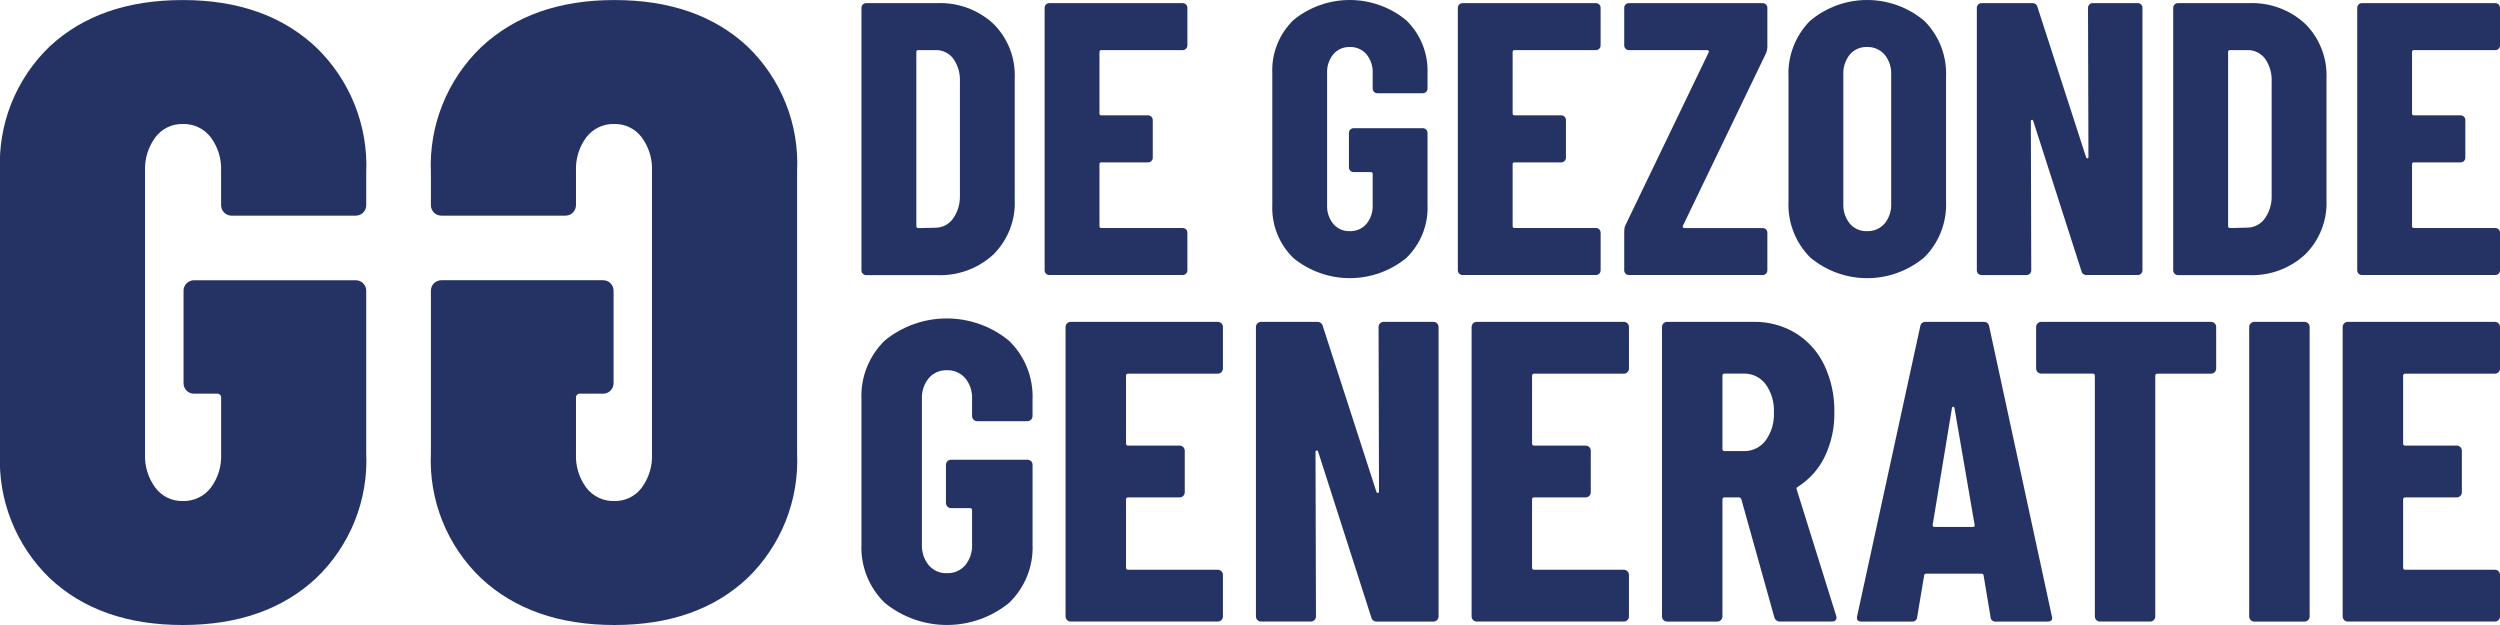
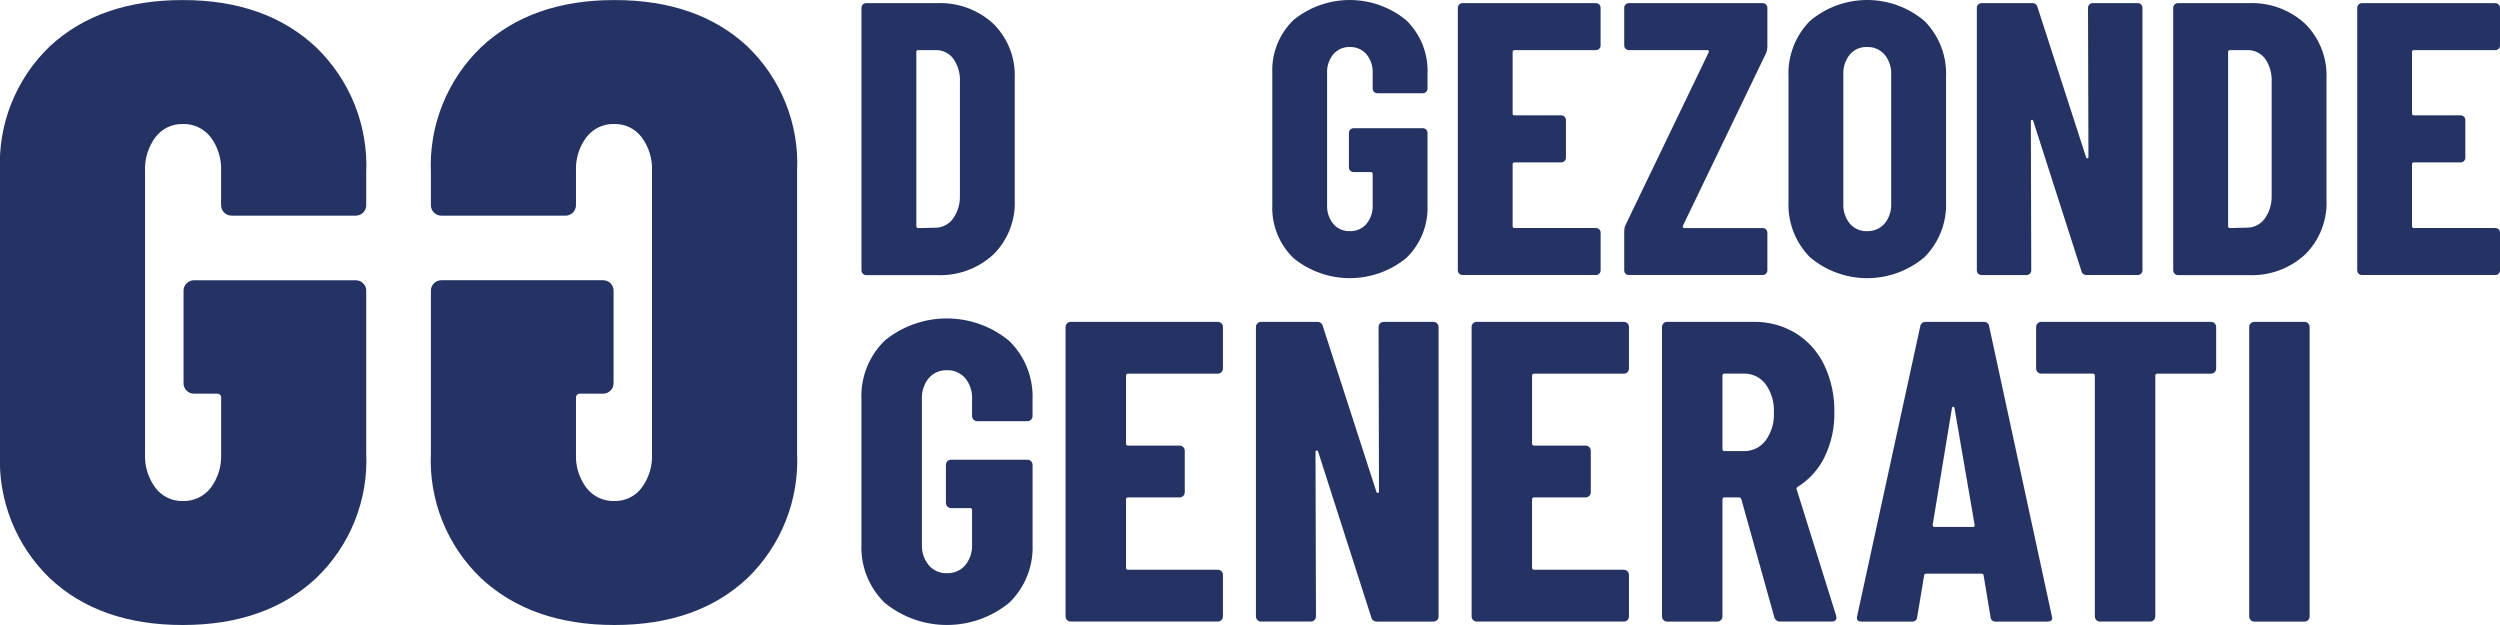
<svg xmlns="http://www.w3.org/2000/svg" width="112" height="28" viewBox="0 0 112 28" fill="none">
  <g clip-path="url(#clip0_4737_1511)">
    <path d="M2.232 25.907C1.483 25.184 0.896 24.31 0.511 23.342C0.126 22.375 -0.048 21.336 0 20.296V7.667C-0.049 6.629 0.124 5.594 0.509 4.629C0.894 3.665 1.482 2.794 2.232 2.075C3.72 0.694 5.704 0.003 8.184 0.002C10.664 0.002 12.654 0.706 14.156 2.114C14.91 2.839 15.501 3.716 15.889 4.687C16.277 5.658 16.454 6.701 16.407 7.745V9.191C16.407 9.253 16.395 9.314 16.372 9.371C16.348 9.428 16.314 9.48 16.27 9.524C16.227 9.567 16.175 9.602 16.117 9.625C16.06 9.649 15.999 9.661 15.937 9.661H10.375C10.313 9.661 10.252 9.649 10.195 9.626C10.138 9.602 10.086 9.568 10.042 9.524C9.998 9.48 9.964 9.428 9.94 9.371C9.917 9.314 9.905 9.253 9.905 9.191V7.667C9.93 7.119 9.764 6.58 9.435 6.142C9.287 5.952 9.097 5.8 8.879 5.698C8.661 5.596 8.422 5.547 8.182 5.555C7.947 5.55 7.715 5.601 7.504 5.703C7.293 5.805 7.11 5.955 6.968 6.142C6.64 6.58 6.473 7.119 6.498 7.667V20.335C6.473 20.883 6.64 21.422 6.968 21.86C7.11 22.047 7.294 22.197 7.506 22.299C7.717 22.401 7.949 22.451 8.184 22.446C8.424 22.453 8.663 22.404 8.881 22.302C9.099 22.201 9.29 22.048 9.437 21.859C9.766 21.42 9.932 20.881 9.907 20.334V17.833C9.911 17.806 9.909 17.779 9.9 17.754C9.891 17.728 9.877 17.705 9.858 17.686C9.839 17.668 9.816 17.653 9.791 17.645C9.765 17.636 9.738 17.634 9.712 17.637H8.693C8.631 17.638 8.57 17.626 8.512 17.602C8.455 17.579 8.403 17.544 8.36 17.501C8.316 17.457 8.281 17.405 8.258 17.348C8.234 17.291 8.222 17.23 8.223 17.168V13.024C8.222 12.962 8.234 12.901 8.258 12.844C8.282 12.787 8.316 12.735 8.36 12.692C8.403 12.648 8.455 12.614 8.513 12.59C8.57 12.567 8.631 12.555 8.693 12.555H15.937C15.999 12.555 16.06 12.567 16.117 12.59C16.175 12.614 16.227 12.648 16.27 12.692C16.314 12.735 16.348 12.787 16.372 12.844C16.395 12.901 16.407 12.962 16.407 13.024V20.296C16.455 21.338 16.279 22.378 15.891 23.346C15.502 24.314 14.911 25.187 14.156 25.907C12.654 27.302 10.664 28 8.184 28C5.704 28 3.72 27.302 2.232 25.907Z" fill="#243363" />
    <path d="M27.526 28C25.047 28 23.056 27.302 21.555 25.907C20.8 25.187 20.209 24.314 19.82 23.346C19.432 22.378 19.256 21.338 19.304 20.296V13.024C19.303 12.962 19.315 12.901 19.339 12.844C19.363 12.787 19.397 12.735 19.441 12.691C19.485 12.648 19.536 12.613 19.593 12.59C19.651 12.566 19.712 12.554 19.774 12.554H27.018C27.08 12.554 27.141 12.566 27.198 12.589C27.255 12.613 27.307 12.647 27.351 12.691C27.394 12.735 27.429 12.787 27.453 12.844C27.476 12.901 27.488 12.962 27.488 13.024V17.168C27.488 17.229 27.476 17.29 27.452 17.347C27.429 17.404 27.394 17.456 27.351 17.5C27.307 17.544 27.255 17.578 27.198 17.602C27.141 17.625 27.079 17.637 27.018 17.637H25.999C25.973 17.633 25.946 17.636 25.92 17.644C25.895 17.653 25.872 17.667 25.853 17.686C25.834 17.705 25.82 17.728 25.811 17.753C25.802 17.779 25.8 17.806 25.804 17.832V20.335C25.779 20.882 25.945 21.421 26.274 21.86C26.421 22.049 26.612 22.201 26.829 22.303C27.047 22.405 27.286 22.454 27.526 22.446C27.761 22.451 27.993 22.401 28.204 22.299C28.415 22.197 28.599 22.046 28.741 21.86C29.069 21.421 29.235 20.882 29.21 20.335V7.667C29.235 7.119 29.069 6.58 28.741 6.142C28.599 5.955 28.415 5.805 28.204 5.703C27.993 5.601 27.761 5.55 27.526 5.555C27.286 5.547 27.047 5.596 26.829 5.698C26.612 5.8 26.421 5.952 26.274 6.142C25.945 6.58 25.779 7.119 25.804 7.667V9.191C25.804 9.253 25.792 9.314 25.768 9.371C25.745 9.428 25.71 9.48 25.667 9.524C25.623 9.568 25.571 9.602 25.514 9.626C25.457 9.649 25.395 9.661 25.334 9.661H19.774C19.712 9.661 19.651 9.649 19.593 9.626C19.536 9.602 19.484 9.568 19.441 9.524C19.397 9.48 19.362 9.428 19.339 9.371C19.315 9.314 19.303 9.253 19.304 9.191V7.744C19.257 6.7 19.433 5.658 19.822 4.687C20.21 3.716 20.801 2.839 21.555 2.114C23.057 0.706 25.047 0.002 27.526 0.002C30.006 0.002 31.99 0.693 33.478 2.074C34.228 2.793 34.816 3.664 35.201 4.629C35.586 5.593 35.76 6.629 35.71 7.666V20.296C35.758 21.336 35.584 22.375 35.2 23.342C34.815 24.31 34.228 25.184 33.478 25.907C31.99 27.302 30.006 28 27.526 28Z" fill="#243363" />
    <path d="M39.64 27.012C39.289 26.671 39.014 26.26 38.833 25.805C38.653 25.35 38.571 24.863 38.593 24.374V17.892C38.571 17.403 38.653 16.915 38.834 16.46C39.014 16.006 39.289 15.595 39.64 15.254C40.426 14.613 41.409 14.264 42.422 14.266C43.436 14.268 44.418 14.62 45.201 15.263C45.555 15.605 45.832 16.017 46.014 16.474C46.196 16.93 46.279 17.42 46.258 17.91V18.639C46.258 18.669 46.252 18.699 46.24 18.727C46.229 18.755 46.212 18.78 46.191 18.802C46.169 18.823 46.144 18.84 46.115 18.852C46.087 18.863 46.057 18.869 46.027 18.869H43.779C43.749 18.869 43.719 18.863 43.691 18.852C43.663 18.84 43.638 18.823 43.616 18.802C43.595 18.78 43.578 18.755 43.566 18.727C43.555 18.699 43.549 18.669 43.549 18.639V17.871C43.565 17.534 43.455 17.203 43.242 16.941C43.14 16.824 43.012 16.731 42.869 16.67C42.726 16.608 42.571 16.58 42.416 16.586C42.263 16.581 42.111 16.61 41.972 16.672C41.832 16.733 41.708 16.825 41.609 16.941C41.395 17.203 41.286 17.534 41.301 17.871V24.393C41.286 24.73 41.395 25.061 41.609 25.323C41.708 25.439 41.832 25.532 41.972 25.593C42.111 25.654 42.263 25.684 42.416 25.678C42.571 25.685 42.726 25.656 42.869 25.595C43.012 25.533 43.14 25.441 43.242 25.323C43.455 25.061 43.565 24.73 43.549 24.393V22.859C43.551 22.846 43.55 22.832 43.546 22.82C43.541 22.807 43.534 22.796 43.525 22.787C43.516 22.777 43.505 22.77 43.492 22.766C43.48 22.762 43.466 22.761 43.453 22.763H42.608C42.578 22.763 42.548 22.757 42.52 22.746C42.492 22.734 42.466 22.717 42.445 22.696C42.423 22.674 42.406 22.649 42.395 22.621C42.383 22.593 42.377 22.563 42.378 22.533V20.825C42.377 20.795 42.383 20.765 42.395 20.737C42.406 20.709 42.423 20.684 42.445 20.662C42.466 20.641 42.492 20.624 42.52 20.612C42.548 20.601 42.578 20.595 42.608 20.595H46.029C46.059 20.595 46.089 20.601 46.117 20.612C46.145 20.624 46.171 20.641 46.192 20.662C46.214 20.684 46.231 20.709 46.242 20.737C46.254 20.765 46.26 20.795 46.259 20.825V24.374C46.281 24.863 46.199 25.352 46.016 25.807C45.834 26.262 45.557 26.672 45.203 27.012C44.417 27.651 43.435 27.999 42.422 27.999C41.41 27.999 40.428 27.651 39.642 27.012" fill="#243363" />
    <path d="M54.72 16.673C54.698 16.695 54.673 16.712 54.645 16.724C54.617 16.735 54.587 16.741 54.556 16.741H50.542C50.529 16.739 50.516 16.74 50.503 16.744C50.49 16.748 50.479 16.755 50.47 16.765C50.461 16.774 50.453 16.785 50.449 16.798C50.445 16.81 50.444 16.823 50.446 16.836V19.867C50.444 19.88 50.445 19.893 50.449 19.906C50.453 19.918 50.461 19.93 50.47 19.939C50.479 19.948 50.49 19.955 50.503 19.959C50.516 19.964 50.529 19.965 50.542 19.963H52.847C52.877 19.963 52.907 19.969 52.935 19.98C52.963 19.992 52.989 20.009 53.01 20.03C53.031 20.051 53.048 20.077 53.06 20.105C53.071 20.133 53.077 20.163 53.077 20.193V22.053C53.077 22.084 53.071 22.114 53.06 22.142C53.048 22.17 53.031 22.195 53.01 22.216C52.989 22.238 52.963 22.255 52.935 22.266C52.907 22.278 52.877 22.284 52.847 22.284H50.542C50.529 22.282 50.516 22.283 50.503 22.287C50.49 22.291 50.479 22.298 50.47 22.307C50.461 22.317 50.453 22.328 50.449 22.34C50.445 22.353 50.444 22.366 50.446 22.379V25.429C50.444 25.442 50.445 25.455 50.449 25.468C50.453 25.48 50.461 25.492 50.47 25.501C50.479 25.51 50.49 25.517 50.503 25.521C50.516 25.526 50.529 25.527 50.542 25.525H54.556C54.587 25.525 54.617 25.53 54.645 25.542C54.673 25.553 54.698 25.57 54.72 25.592C54.741 25.613 54.758 25.639 54.77 25.667C54.781 25.695 54.787 25.725 54.787 25.755V27.616C54.787 27.646 54.781 27.676 54.77 27.704C54.758 27.732 54.741 27.758 54.72 27.779C54.698 27.8 54.673 27.817 54.645 27.829C54.617 27.84 54.587 27.846 54.556 27.846H47.968C47.938 27.846 47.907 27.84 47.879 27.829C47.851 27.817 47.826 27.8 47.804 27.779C47.783 27.758 47.766 27.732 47.755 27.704C47.743 27.676 47.737 27.646 47.737 27.616V14.65C47.737 14.619 47.743 14.589 47.755 14.561C47.766 14.533 47.783 14.508 47.804 14.486C47.826 14.465 47.851 14.448 47.879 14.437C47.907 14.425 47.938 14.419 47.968 14.419H54.556C54.587 14.419 54.617 14.425 54.645 14.437C54.673 14.448 54.698 14.465 54.72 14.486C54.741 14.508 54.758 14.533 54.77 14.561C54.781 14.589 54.787 14.619 54.787 14.65V16.51C54.787 16.54 54.782 16.57 54.77 16.598C54.758 16.626 54.741 16.652 54.72 16.673Z" fill="#243363" />
    <path d="M61.826 14.487C61.848 14.465 61.873 14.448 61.901 14.437C61.929 14.425 61.959 14.419 61.989 14.42H64.218C64.248 14.419 64.278 14.425 64.306 14.437C64.334 14.448 64.359 14.465 64.381 14.487C64.402 14.508 64.419 14.534 64.431 14.562C64.442 14.589 64.448 14.62 64.448 14.65V27.616C64.448 27.647 64.442 27.677 64.431 27.705C64.419 27.733 64.402 27.758 64.381 27.779C64.359 27.801 64.334 27.818 64.306 27.829C64.278 27.841 64.248 27.847 64.218 27.847H61.682C61.624 27.85 61.568 27.832 61.522 27.797C61.476 27.762 61.444 27.711 61.433 27.655L59.051 20.231C59.038 20.193 59.016 20.175 58.984 20.183C58.968 20.186 58.955 20.194 58.946 20.207C58.937 20.22 58.933 20.235 58.935 20.25L58.955 27.616C58.955 27.646 58.949 27.676 58.937 27.704C58.926 27.732 58.909 27.758 58.887 27.779C58.866 27.8 58.84 27.817 58.812 27.829C58.784 27.84 58.754 27.846 58.724 27.846H56.496C56.466 27.846 56.436 27.84 56.408 27.829C56.38 27.817 56.354 27.8 56.333 27.779C56.311 27.758 56.294 27.732 56.283 27.704C56.271 27.676 56.266 27.646 56.266 27.616V14.65C56.266 14.62 56.271 14.589 56.283 14.562C56.294 14.534 56.311 14.508 56.333 14.487C56.354 14.465 56.38 14.448 56.408 14.437C56.436 14.425 56.466 14.419 56.496 14.42H59.012C59.07 14.416 59.127 14.434 59.173 14.469C59.218 14.504 59.25 14.555 59.262 14.611L61.663 22.034C61.675 22.073 61.699 22.09 61.73 22.083C61.746 22.08 61.759 22.071 61.768 22.059C61.777 22.046 61.781 22.031 61.779 22.015L61.76 14.65C61.759 14.619 61.765 14.589 61.776 14.561C61.788 14.533 61.805 14.508 61.827 14.487" fill="#243363" />
    <path d="M72.911 16.673C72.889 16.695 72.864 16.712 72.836 16.724C72.808 16.735 72.778 16.741 72.747 16.741H68.733C68.72 16.739 68.707 16.74 68.694 16.744C68.681 16.748 68.67 16.755 68.661 16.765C68.651 16.774 68.644 16.785 68.64 16.798C68.636 16.81 68.635 16.823 68.637 16.836V19.867C68.635 19.88 68.636 19.893 68.64 19.906C68.644 19.918 68.651 19.93 68.661 19.939C68.67 19.948 68.681 19.955 68.694 19.959C68.707 19.964 68.72 19.965 68.733 19.963H71.037C71.067 19.963 71.097 19.969 71.125 19.98C71.153 19.992 71.179 20.009 71.2 20.03C71.222 20.051 71.239 20.077 71.25 20.105C71.262 20.133 71.268 20.163 71.267 20.193V22.053C71.268 22.084 71.262 22.114 71.25 22.142C71.239 22.17 71.222 22.195 71.2 22.216C71.179 22.238 71.153 22.255 71.125 22.266C71.097 22.278 71.067 22.284 71.037 22.284H68.732C68.719 22.282 68.706 22.283 68.693 22.287C68.681 22.291 68.67 22.298 68.66 22.307C68.651 22.317 68.644 22.328 68.64 22.34C68.636 22.353 68.634 22.366 68.636 22.379V25.429C68.634 25.442 68.636 25.455 68.64 25.468C68.644 25.48 68.651 25.492 68.66 25.501C68.67 25.51 68.681 25.517 68.693 25.521C68.706 25.526 68.719 25.527 68.732 25.525H72.747C72.777 25.525 72.807 25.53 72.835 25.542C72.863 25.553 72.889 25.57 72.91 25.592C72.932 25.613 72.949 25.639 72.96 25.667C72.972 25.695 72.978 25.725 72.977 25.755V27.616C72.978 27.646 72.972 27.676 72.96 27.704C72.949 27.732 72.932 27.758 72.91 27.779C72.889 27.8 72.863 27.817 72.835 27.829C72.807 27.84 72.777 27.846 72.747 27.846H66.158C66.128 27.846 66.098 27.84 66.07 27.829C66.042 27.817 66.016 27.8 65.995 27.779C65.974 27.758 65.957 27.732 65.945 27.704C65.933 27.676 65.928 27.646 65.928 27.616V14.65C65.928 14.619 65.933 14.589 65.945 14.561C65.957 14.533 65.974 14.508 65.995 14.486C66.016 14.465 66.042 14.448 66.07 14.437C66.098 14.425 66.128 14.419 66.158 14.419H72.747C72.778 14.419 72.808 14.425 72.836 14.437C72.864 14.448 72.889 14.465 72.911 14.486C72.932 14.508 72.949 14.533 72.961 14.561C72.972 14.589 72.978 14.619 72.978 14.65V16.51C72.978 16.54 72.973 16.57 72.961 16.598C72.949 16.626 72.932 16.652 72.911 16.673Z" fill="#243363" />
    <path d="M79.49 27.655L78.011 22.361C77.985 22.31 77.955 22.284 77.915 22.284H77.261C77.249 22.282 77.235 22.283 77.223 22.288C77.21 22.292 77.199 22.299 77.189 22.308C77.18 22.317 77.173 22.329 77.169 22.341C77.165 22.354 77.164 22.367 77.166 22.38V27.616C77.166 27.647 77.16 27.677 77.148 27.705C77.137 27.733 77.12 27.758 77.098 27.779C77.077 27.801 77.051 27.818 77.023 27.829C76.995 27.841 76.965 27.847 76.935 27.847H74.688C74.657 27.847 74.627 27.841 74.599 27.829C74.571 27.818 74.546 27.801 74.524 27.779C74.503 27.758 74.486 27.733 74.474 27.705C74.463 27.677 74.457 27.647 74.457 27.616V14.65C74.457 14.619 74.463 14.589 74.474 14.561C74.486 14.534 74.503 14.508 74.524 14.487C74.546 14.465 74.571 14.448 74.599 14.437C74.627 14.425 74.657 14.419 74.688 14.419H78.567C79.231 14.408 79.883 14.585 80.45 14.928C81.005 15.271 81.448 15.768 81.728 16.357C82.038 17.016 82.193 17.738 82.179 18.467C82.193 19.157 82.045 19.84 81.747 20.462C81.481 21.013 81.064 21.479 80.546 21.806C80.523 21.817 80.504 21.833 80.49 21.853C80.484 21.863 80.48 21.875 80.48 21.887C80.48 21.899 80.484 21.911 80.49 21.921L82.257 27.577L82.276 27.653C82.276 27.781 82.206 27.845 82.065 27.845H79.76C79.699 27.851 79.639 27.835 79.589 27.799C79.54 27.764 79.505 27.712 79.491 27.653M77.166 16.834V20.113C77.164 20.127 77.165 20.14 77.169 20.152C77.173 20.165 77.18 20.176 77.189 20.185C77.199 20.195 77.21 20.202 77.223 20.206C77.235 20.21 77.249 20.211 77.261 20.209H78.126C78.313 20.213 78.499 20.173 78.668 20.091C78.836 20.009 78.983 19.889 79.096 19.739C79.361 19.376 79.494 18.932 79.47 18.483C79.495 18.027 79.363 17.577 79.096 17.207C78.983 17.058 78.836 16.937 78.667 16.855C78.499 16.774 78.313 16.733 78.126 16.737H77.261C77.249 16.735 77.235 16.737 77.223 16.741C77.21 16.745 77.199 16.752 77.189 16.761C77.18 16.77 77.173 16.782 77.169 16.794C77.165 16.807 77.164 16.82 77.166 16.833" fill="#243363" />
    <path d="M89.175 27.636L88.868 25.794C88.868 25.73 88.83 25.699 88.753 25.699H86.314C86.237 25.699 86.199 25.73 86.199 25.794L85.891 27.636C85.891 27.667 85.884 27.697 85.871 27.725C85.857 27.753 85.838 27.778 85.814 27.798C85.791 27.818 85.763 27.833 85.733 27.841C85.703 27.849 85.672 27.851 85.641 27.847H83.394C83.227 27.847 83.163 27.764 83.201 27.598L86.025 14.631C86.027 14.6 86.035 14.571 86.049 14.544C86.063 14.517 86.082 14.493 86.105 14.473C86.129 14.454 86.156 14.439 86.184 14.43C86.213 14.42 86.244 14.417 86.274 14.42H88.867C88.898 14.417 88.928 14.42 88.957 14.43C88.986 14.439 89.013 14.454 89.036 14.473C89.059 14.493 89.079 14.517 89.092 14.544C89.106 14.571 89.115 14.601 89.117 14.631L91.921 27.598L91.94 27.674C91.94 27.789 91.87 27.847 91.728 27.847H89.424C89.393 27.852 89.362 27.85 89.332 27.841C89.302 27.833 89.274 27.818 89.25 27.798C89.227 27.778 89.207 27.753 89.194 27.725C89.181 27.697 89.174 27.667 89.174 27.636M86.657 23.608H88.386C88.45 23.608 88.476 23.576 88.463 23.512L87.56 18.275C87.547 18.237 87.528 18.219 87.504 18.219C87.48 18.219 87.459 18.238 87.448 18.275L86.584 23.512C86.584 23.576 86.609 23.608 86.661 23.608" fill="#243363" />
    <path d="M99.217 14.487C99.238 14.508 99.256 14.533 99.267 14.561C99.279 14.589 99.284 14.619 99.284 14.65V16.51C99.284 16.54 99.278 16.57 99.267 16.598C99.255 16.626 99.238 16.652 99.217 16.673C99.195 16.694 99.17 16.711 99.142 16.723C99.114 16.734 99.084 16.74 99.054 16.74H96.653C96.64 16.738 96.627 16.739 96.614 16.744C96.602 16.748 96.59 16.755 96.581 16.764C96.572 16.773 96.565 16.785 96.56 16.797C96.556 16.81 96.555 16.823 96.557 16.836V27.616C96.557 27.646 96.551 27.676 96.54 27.704C96.528 27.732 96.511 27.757 96.49 27.779C96.468 27.8 96.443 27.817 96.415 27.829C96.387 27.84 96.357 27.846 96.326 27.846H94.079C94.049 27.846 94.019 27.84 93.991 27.829C93.963 27.817 93.938 27.8 93.916 27.779C93.895 27.758 93.878 27.732 93.866 27.704C93.855 27.676 93.849 27.646 93.849 27.616V16.834C93.851 16.821 93.85 16.807 93.845 16.795C93.841 16.783 93.834 16.771 93.825 16.762C93.816 16.753 93.804 16.746 93.792 16.742C93.779 16.737 93.766 16.736 93.753 16.738H91.448C91.418 16.738 91.388 16.732 91.36 16.721C91.332 16.709 91.306 16.692 91.285 16.671C91.263 16.649 91.247 16.624 91.235 16.596C91.224 16.568 91.218 16.538 91.218 16.508V14.65C91.218 14.619 91.224 14.589 91.235 14.561C91.247 14.533 91.263 14.508 91.285 14.486C91.306 14.465 91.332 14.448 91.36 14.437C91.388 14.425 91.418 14.419 91.448 14.419H99.055C99.085 14.419 99.115 14.425 99.143 14.436C99.171 14.448 99.197 14.465 99.218 14.487" fill="#243363" />
    <path d="M100.831 27.779C100.809 27.758 100.792 27.733 100.78 27.705C100.769 27.677 100.763 27.647 100.764 27.616V14.65C100.764 14.619 100.769 14.589 100.781 14.561C100.792 14.533 100.809 14.508 100.831 14.486C100.852 14.465 100.878 14.448 100.906 14.437C100.934 14.425 100.964 14.419 100.994 14.419H103.241C103.272 14.419 103.302 14.425 103.33 14.437C103.358 14.448 103.383 14.465 103.405 14.486C103.426 14.508 103.443 14.533 103.455 14.561C103.466 14.589 103.472 14.619 103.472 14.65V27.616C103.472 27.647 103.466 27.677 103.455 27.705C103.443 27.733 103.426 27.758 103.405 27.779C103.383 27.801 103.358 27.818 103.33 27.829C103.302 27.841 103.272 27.847 103.241 27.847H100.994C100.964 27.847 100.934 27.841 100.906 27.83C100.878 27.818 100.852 27.801 100.831 27.779Z" fill="#243363" />
-     <path d="M111.933 16.673C111.912 16.695 111.887 16.712 111.859 16.724C111.831 16.735 111.801 16.741 111.77 16.741H107.756C107.743 16.739 107.729 16.74 107.717 16.744C107.704 16.748 107.693 16.755 107.684 16.765C107.674 16.774 107.667 16.785 107.663 16.798C107.659 16.81 107.658 16.823 107.66 16.836V19.867C107.658 19.88 107.659 19.893 107.663 19.906C107.667 19.918 107.674 19.93 107.684 19.939C107.693 19.948 107.704 19.955 107.717 19.959C107.729 19.964 107.743 19.965 107.756 19.963H110.06C110.091 19.963 110.121 19.969 110.149 19.98C110.177 19.992 110.202 20.009 110.224 20.03C110.245 20.051 110.262 20.077 110.274 20.105C110.285 20.133 110.291 20.163 110.291 20.193V22.053C110.291 22.084 110.285 22.114 110.274 22.142C110.262 22.17 110.245 22.195 110.224 22.216C110.202 22.238 110.177 22.255 110.149 22.266C110.121 22.278 110.091 22.284 110.06 22.284H107.756C107.743 22.282 107.729 22.283 107.717 22.287C107.704 22.291 107.693 22.298 107.684 22.307C107.674 22.317 107.667 22.328 107.663 22.34C107.659 22.353 107.658 22.366 107.66 22.379V25.429C107.658 25.442 107.659 25.455 107.663 25.468C107.667 25.48 107.674 25.492 107.684 25.501C107.693 25.51 107.704 25.517 107.717 25.521C107.729 25.526 107.743 25.527 107.756 25.525H111.771C111.801 25.525 111.831 25.53 111.859 25.542C111.887 25.553 111.913 25.57 111.934 25.592C111.956 25.613 111.973 25.639 111.984 25.667C111.996 25.695 112.001 25.725 112.001 25.755V27.616C112.001 27.646 111.996 27.676 111.984 27.704C111.973 27.732 111.956 27.758 111.934 27.779C111.913 27.8 111.887 27.817 111.859 27.829C111.831 27.84 111.801 27.846 111.771 27.846H105.182C105.151 27.846 105.121 27.84 105.093 27.829C105.065 27.817 105.04 27.8 105.018 27.779C104.997 27.758 104.98 27.732 104.968 27.704C104.957 27.676 104.951 27.646 104.951 27.616V14.65C104.951 14.619 104.957 14.589 104.968 14.561C104.98 14.533 104.997 14.508 105.018 14.486C105.04 14.465 105.065 14.448 105.093 14.437C105.121 14.425 105.151 14.419 105.182 14.419H111.771C111.801 14.419 111.831 14.425 111.859 14.437C111.887 14.448 111.913 14.465 111.934 14.486C111.956 14.508 111.973 14.533 111.984 14.561C111.996 14.589 112.001 14.619 112.001 14.65V16.51C112.002 16.54 111.996 16.57 111.984 16.598C111.973 16.626 111.956 16.652 111.934 16.673" fill="#243363" />
    <path d="M38.655 12.261C38.635 12.242 38.62 12.219 38.609 12.193C38.598 12.168 38.593 12.14 38.594 12.113V0.35C38.594 0.322 38.599 0.295 38.61 0.269C38.62 0.244 38.635 0.221 38.655 0.202C38.674 0.182 38.697 0.167 38.723 0.156C38.748 0.146 38.776 0.141 38.803 0.141H41.957C42.421 0.119 42.885 0.189 43.322 0.347C43.759 0.506 44.16 0.749 44.502 1.063C44.824 1.383 45.076 1.766 45.241 2.189C45.406 2.611 45.48 3.064 45.46 3.517V8.949C45.481 9.402 45.406 9.855 45.241 10.277C45.076 10.7 44.824 11.083 44.502 11.403C44.16 11.717 43.759 11.96 43.322 12.119C42.885 12.277 42.422 12.347 41.957 12.325H38.803C38.775 12.326 38.748 12.32 38.723 12.31C38.697 12.3 38.674 12.284 38.655 12.264M41.138 10.219L41.923 10.202C42.073 10.198 42.221 10.161 42.354 10.091C42.487 10.022 42.602 9.922 42.69 9.801C42.9 9.507 43.01 9.154 43.004 8.793V3.672C43.025 3.301 42.92 2.933 42.708 2.628C42.615 2.504 42.493 2.405 42.354 2.338C42.214 2.271 42.06 2.239 41.906 2.245H41.139C41.127 2.243 41.115 2.244 41.103 2.248C41.092 2.251 41.082 2.258 41.073 2.266C41.065 2.275 41.059 2.285 41.055 2.296C41.051 2.308 41.05 2.32 41.052 2.331V10.129C41.05 10.141 41.051 10.153 41.055 10.164C41.059 10.175 41.065 10.185 41.073 10.194C41.082 10.202 41.092 10.209 41.103 10.212C41.115 10.216 41.127 10.217 41.139 10.216" fill="#243363" />
-     <path d="M53.134 2.184C53.115 2.204 53.092 2.219 53.066 2.23C53.041 2.24 53.014 2.246 52.986 2.245H49.344C49.332 2.243 49.32 2.245 49.309 2.248C49.297 2.252 49.287 2.258 49.278 2.267C49.27 2.275 49.264 2.285 49.26 2.297C49.256 2.308 49.255 2.32 49.256 2.332V5.082C49.255 5.093 49.256 5.105 49.259 5.117C49.263 5.128 49.27 5.138 49.278 5.147C49.287 5.155 49.297 5.162 49.308 5.165C49.32 5.169 49.332 5.17 49.344 5.168H51.435C51.462 5.168 51.49 5.173 51.515 5.184C51.541 5.194 51.564 5.21 51.583 5.229C51.602 5.249 51.618 5.272 51.628 5.297C51.639 5.322 51.644 5.35 51.644 5.377V7.065C51.644 7.093 51.639 7.12 51.628 7.145C51.618 7.171 51.602 7.194 51.583 7.213C51.564 7.232 51.541 7.248 51.515 7.258C51.49 7.269 51.462 7.274 51.435 7.274H49.344C49.332 7.272 49.32 7.273 49.308 7.277C49.297 7.281 49.287 7.287 49.278 7.296C49.27 7.304 49.263 7.315 49.259 7.326C49.256 7.337 49.255 7.349 49.256 7.361V10.128C49.255 10.14 49.256 10.152 49.259 10.164C49.263 10.175 49.27 10.185 49.278 10.194C49.287 10.202 49.297 10.208 49.308 10.212C49.32 10.216 49.332 10.217 49.344 10.215H52.986C53.013 10.215 53.041 10.22 53.066 10.231C53.092 10.241 53.115 10.257 53.134 10.276C53.154 10.296 53.169 10.319 53.179 10.344C53.19 10.369 53.195 10.396 53.195 10.424V12.112C53.195 12.14 53.19 12.167 53.179 12.192C53.169 12.218 53.154 12.241 53.134 12.26C53.115 12.28 53.092 12.295 53.066 12.305C53.041 12.316 53.013 12.321 52.986 12.321H47.008C46.98 12.321 46.953 12.316 46.928 12.306C46.902 12.295 46.879 12.28 46.86 12.26C46.84 12.241 46.825 12.218 46.815 12.192C46.804 12.167 46.799 12.14 46.799 12.112V0.35C46.799 0.322 46.804 0.295 46.815 0.269C46.825 0.244 46.84 0.221 46.86 0.201C46.879 0.182 46.902 0.167 46.928 0.156C46.953 0.146 46.98 0.14 47.008 0.141H52.985C53.013 0.141 53.04 0.146 53.066 0.156C53.091 0.167 53.114 0.182 53.133 0.202C53.153 0.221 53.168 0.244 53.179 0.269C53.189 0.295 53.195 0.322 53.195 0.35V2.036C53.195 2.063 53.19 2.09 53.179 2.116C53.169 2.141 53.153 2.164 53.133 2.184" fill="#243363" />
    <path d="M57.949 11.565C57.63 11.256 57.381 10.883 57.217 10.47C57.053 10.058 56.979 9.615 56.999 9.172V3.29C56.979 2.846 57.053 2.404 57.217 1.991C57.381 1.578 57.63 1.205 57.949 0.896C58.662 0.315 59.554 -0.002 60.474 6.28831e-06C61.395 0.002 62.286 0.321 62.996 0.905C63.316 1.215 63.567 1.589 63.732 2.002C63.897 2.416 63.972 2.859 63.953 3.304V3.968C63.953 3.996 63.948 4.023 63.937 4.048C63.927 4.074 63.911 4.097 63.892 4.116C63.873 4.136 63.849 4.151 63.824 4.161C63.799 4.172 63.771 4.177 63.744 4.177H61.705C61.677 4.177 61.65 4.172 61.625 4.161C61.599 4.151 61.576 4.136 61.557 4.116C61.537 4.097 61.522 4.074 61.511 4.048C61.501 4.023 61.496 3.996 61.496 3.968V3.272C61.509 2.966 61.41 2.666 61.215 2.428C61.123 2.322 61.007 2.238 60.877 2.182C60.748 2.126 60.607 2.1 60.466 2.106C60.328 2.102 60.19 2.128 60.063 2.184C59.937 2.24 59.824 2.323 59.734 2.428C59.54 2.665 59.44 2.966 59.454 3.272V9.189C59.44 9.495 59.54 9.796 59.734 10.033C59.824 10.138 59.937 10.222 60.063 10.278C60.19 10.333 60.328 10.36 60.466 10.355C60.607 10.361 60.748 10.335 60.877 10.279C61.007 10.224 61.123 10.139 61.215 10.033C61.41 9.796 61.509 9.495 61.496 9.189V7.797C61.497 7.785 61.496 7.773 61.493 7.762C61.489 7.751 61.482 7.74 61.474 7.732C61.466 7.723 61.455 7.717 61.444 7.713C61.433 7.71 61.421 7.709 61.409 7.71H60.642C60.614 7.71 60.587 7.705 60.562 7.694C60.536 7.684 60.513 7.669 60.494 7.649C60.474 7.63 60.459 7.607 60.448 7.581C60.438 7.556 60.432 7.529 60.432 7.501V5.952C60.432 5.924 60.438 5.897 60.448 5.872C60.459 5.846 60.474 5.823 60.494 5.804C60.513 5.785 60.536 5.769 60.562 5.759C60.587 5.748 60.614 5.743 60.642 5.743H63.744C63.771 5.743 63.799 5.748 63.824 5.759C63.849 5.769 63.873 5.785 63.892 5.804C63.911 5.823 63.927 5.846 63.937 5.872C63.948 5.897 63.953 5.924 63.953 5.952V9.171C63.973 9.615 63.898 10.058 63.733 10.471C63.567 10.884 63.316 11.256 62.995 11.564C62.282 12.144 61.391 12.461 60.471 12.461C59.552 12.461 58.66 12.144 57.948 11.564" fill="#243363" />
    <path d="M71.647 2.184C71.627 2.204 71.604 2.219 71.579 2.23C71.553 2.24 71.526 2.246 71.499 2.245H67.853C67.842 2.243 67.83 2.244 67.818 2.248C67.807 2.252 67.796 2.258 67.788 2.267C67.779 2.275 67.773 2.285 67.769 2.297C67.765 2.308 67.764 2.32 67.766 2.332V5.082C67.764 5.093 67.765 5.105 67.769 5.117C67.773 5.128 67.779 5.138 67.788 5.147C67.796 5.155 67.807 5.162 67.818 5.165C67.83 5.169 67.842 5.17 67.853 5.168H69.945C69.972 5.168 69.999 5.173 70.025 5.184C70.05 5.194 70.073 5.21 70.093 5.229C70.112 5.249 70.128 5.272 70.138 5.297C70.149 5.322 70.154 5.35 70.154 5.377V7.065C70.154 7.093 70.149 7.12 70.138 7.145C70.128 7.171 70.112 7.194 70.093 7.213C70.073 7.232 70.05 7.248 70.025 7.258C69.999 7.269 69.972 7.274 69.945 7.274H67.853C67.842 7.272 67.829 7.273 67.818 7.277C67.807 7.281 67.796 7.287 67.788 7.296C67.779 7.304 67.773 7.314 67.769 7.326C67.765 7.337 67.764 7.349 67.766 7.361V10.128C67.764 10.14 67.765 10.152 67.769 10.164C67.773 10.175 67.779 10.185 67.788 10.194C67.796 10.202 67.807 10.208 67.818 10.212C67.83 10.216 67.842 10.217 67.853 10.215H71.499C71.526 10.215 71.553 10.22 71.579 10.231C71.604 10.241 71.627 10.257 71.647 10.276C71.666 10.296 71.681 10.319 71.692 10.344C71.703 10.369 71.708 10.396 71.708 10.424V12.112C71.708 12.14 71.703 12.167 71.692 12.192C71.682 12.218 71.666 12.241 71.647 12.26C71.627 12.28 71.604 12.295 71.579 12.306C71.553 12.316 71.526 12.321 71.499 12.321H65.521C65.493 12.321 65.466 12.316 65.441 12.306C65.415 12.295 65.392 12.28 65.373 12.26C65.353 12.241 65.338 12.218 65.327 12.192C65.317 12.167 65.311 12.14 65.311 12.112V0.35C65.311 0.322 65.317 0.295 65.327 0.269C65.338 0.244 65.353 0.221 65.373 0.201C65.392 0.182 65.415 0.167 65.441 0.156C65.466 0.146 65.493 0.14 65.521 0.141H71.498C71.526 0.141 71.553 0.146 71.578 0.156C71.604 0.167 71.627 0.182 71.646 0.202C71.666 0.221 71.681 0.244 71.692 0.269C71.702 0.295 71.707 0.322 71.707 0.35V2.036C71.708 2.063 71.703 2.09 71.692 2.116C71.681 2.141 71.666 2.164 71.646 2.184" fill="#243363" />
    <path d="M72.826 12.26C72.806 12.241 72.791 12.218 72.78 12.193C72.77 12.167 72.765 12.14 72.765 12.112V10.354C72.765 10.265 72.782 10.176 72.817 10.094L76.547 2.349C76.553 2.337 76.556 2.324 76.556 2.31C76.556 2.297 76.553 2.283 76.547 2.271C76.539 2.261 76.528 2.254 76.516 2.249C76.504 2.244 76.49 2.243 76.478 2.245H72.974C72.946 2.245 72.919 2.239 72.894 2.229C72.868 2.218 72.845 2.203 72.826 2.184C72.806 2.164 72.791 2.141 72.78 2.116C72.77 2.09 72.765 2.063 72.765 2.036V0.35C72.764 0.322 72.77 0.295 72.78 0.269C72.791 0.244 72.806 0.221 72.826 0.201C72.845 0.182 72.868 0.167 72.894 0.156C72.919 0.146 72.946 0.14 72.974 0.141H78.969C78.996 0.14 79.023 0.146 79.049 0.156C79.074 0.167 79.097 0.182 79.117 0.201C79.136 0.221 79.152 0.244 79.162 0.269C79.173 0.295 79.178 0.322 79.178 0.35V2.106C79.176 2.195 79.159 2.283 79.126 2.367L75.396 10.111C75.39 10.123 75.387 10.136 75.387 10.15C75.387 10.164 75.39 10.177 75.396 10.189C75.405 10.199 75.416 10.207 75.428 10.211C75.44 10.216 75.453 10.217 75.466 10.216H78.969C78.996 10.215 79.023 10.221 79.049 10.231C79.074 10.242 79.097 10.257 79.117 10.276C79.136 10.296 79.152 10.319 79.162 10.344C79.173 10.37 79.178 10.397 79.178 10.425V12.112C79.178 12.14 79.173 12.167 79.162 12.192C79.152 12.218 79.136 12.241 79.117 12.26C79.097 12.28 79.074 12.295 79.049 12.306C79.023 12.316 78.996 12.321 78.969 12.321H72.974C72.946 12.322 72.919 12.317 72.893 12.306C72.868 12.296 72.846 12.28 72.826 12.26Z" fill="#243363" />
    <path d="M81.083 11.521C80.759 11.192 80.507 10.799 80.342 10.368C80.177 9.937 80.103 9.476 80.125 9.015V3.446C80.103 2.985 80.177 2.524 80.342 2.093C80.507 1.662 80.759 1.269 81.083 0.94C81.8 0.333 82.71 0 83.649 0C84.589 0 85.498 0.333 86.215 0.94C86.542 1.268 86.796 1.66 86.963 2.091C87.129 2.523 87.204 2.984 87.183 3.446V9.016C87.204 9.478 87.129 9.939 86.963 10.371C86.796 10.802 86.542 11.194 86.215 11.522C85.498 12.129 84.589 12.462 83.649 12.462C82.71 12.462 81.8 12.129 81.083 11.522M84.429 10.017C84.636 9.765 84.741 9.446 84.725 9.121V3.342C84.741 3.017 84.636 2.698 84.429 2.446C84.332 2.334 84.211 2.246 84.075 2.187C83.939 2.128 83.792 2.101 83.644 2.106C83.498 2.1 83.352 2.128 83.217 2.186C83.083 2.245 82.963 2.334 82.869 2.446C82.668 2.7 82.566 3.018 82.581 3.342V9.12C82.565 9.443 82.668 9.762 82.869 10.016C82.963 10.128 83.083 10.216 83.217 10.275C83.352 10.334 83.498 10.361 83.644 10.355C83.792 10.361 83.939 10.333 84.075 10.274C84.211 10.216 84.332 10.127 84.429 10.016" fill="#243363" />
    <path d="M93.606 0.2C93.625 0.18 93.648 0.165 93.673 0.154C93.699 0.144 93.726 0.138 93.754 0.139H95.772C95.8 0.139 95.827 0.144 95.853 0.155C95.878 0.165 95.901 0.18 95.921 0.2C95.94 0.219 95.956 0.242 95.966 0.268C95.977 0.293 95.982 0.32 95.982 0.348V12.112C95.982 12.14 95.977 12.167 95.966 12.192C95.956 12.218 95.94 12.241 95.921 12.26C95.901 12.28 95.878 12.295 95.853 12.306C95.827 12.316 95.8 12.321 95.772 12.321H93.473C93.421 12.324 93.37 12.307 93.329 12.275C93.288 12.243 93.26 12.198 93.249 12.147L91.087 5.412C91.075 5.378 91.055 5.363 91.026 5.369C91.013 5.372 91.001 5.38 90.992 5.391C90.984 5.402 90.981 5.416 90.982 5.43L91 12.113C91 12.14 90.995 12.168 90.984 12.193C90.974 12.218 90.958 12.242 90.939 12.261C90.919 12.28 90.896 12.296 90.871 12.306C90.845 12.317 90.818 12.322 90.79 12.322H88.772C88.744 12.322 88.717 12.317 88.692 12.306C88.666 12.296 88.643 12.28 88.624 12.261C88.604 12.242 88.589 12.218 88.578 12.193C88.568 12.168 88.562 12.14 88.562 12.113V0.35C88.562 0.322 88.568 0.295 88.578 0.269C88.589 0.244 88.604 0.221 88.624 0.202C88.643 0.182 88.666 0.167 88.692 0.156C88.717 0.146 88.744 0.141 88.772 0.141H91.055C91.107 0.138 91.158 0.155 91.199 0.187C91.24 0.218 91.268 0.264 91.279 0.315L93.458 7.05C93.469 7.085 93.49 7.099 93.519 7.094C93.532 7.091 93.544 7.083 93.552 7.071C93.56 7.06 93.564 7.046 93.562 7.033L93.543 0.35C93.543 0.322 93.548 0.295 93.559 0.269C93.569 0.244 93.585 0.221 93.605 0.202" fill="#243363" />
    <path d="M97.421 12.261C97.402 12.242 97.386 12.219 97.376 12.193C97.365 12.168 97.36 12.14 97.36 12.113V0.35C97.36 0.322 97.366 0.295 97.376 0.269C97.387 0.244 97.402 0.221 97.421 0.202C97.441 0.182 97.464 0.167 97.489 0.156C97.515 0.146 97.542 0.141 97.57 0.141H100.724C101.188 0.119 101.652 0.189 102.089 0.347C102.525 0.506 102.926 0.749 103.268 1.063C103.591 1.383 103.842 1.766 104.007 2.189C104.172 2.611 104.247 3.064 104.227 3.517V8.949C104.247 9.402 104.173 9.854 104.007 10.277C103.842 10.7 103.591 11.083 103.268 11.403C102.926 11.717 102.525 11.96 102.089 12.119C101.652 12.277 101.188 12.347 100.724 12.325H97.57C97.542 12.325 97.514 12.319 97.489 12.308C97.463 12.297 97.44 12.281 97.421 12.261ZM99.905 10.216L100.69 10.198C100.84 10.195 100.987 10.157 101.12 10.088C101.253 10.018 101.369 9.919 101.457 9.798C101.667 9.504 101.777 9.151 101.77 8.79V3.672C101.791 3.301 101.687 2.933 101.474 2.628C101.381 2.504 101.26 2.405 101.12 2.338C100.981 2.271 100.827 2.239 100.672 2.245H99.906C99.894 2.243 99.882 2.244 99.871 2.248C99.859 2.251 99.849 2.258 99.841 2.266C99.832 2.275 99.826 2.285 99.822 2.296C99.818 2.308 99.817 2.32 99.819 2.331V10.129C99.817 10.141 99.818 10.153 99.822 10.164C99.826 10.175 99.832 10.185 99.841 10.194C99.849 10.202 99.859 10.209 99.871 10.212C99.882 10.216 99.894 10.217 99.906 10.216" fill="#243363" />
    <path d="M111.94 2.184C111.92 2.204 111.897 2.219 111.872 2.23C111.846 2.24 111.819 2.246 111.792 2.245H108.146C108.135 2.243 108.123 2.244 108.111 2.248C108.1 2.252 108.089 2.258 108.081 2.267C108.072 2.275 108.066 2.285 108.062 2.297C108.058 2.308 108.057 2.32 108.059 2.332V5.082C108.057 5.093 108.058 5.105 108.062 5.117C108.066 5.128 108.072 5.138 108.081 5.147C108.089 5.155 108.1 5.162 108.111 5.165C108.123 5.169 108.135 5.17 108.146 5.168H110.238C110.265 5.168 110.292 5.173 110.318 5.184C110.343 5.194 110.366 5.21 110.386 5.229C110.405 5.249 110.421 5.272 110.431 5.297C110.442 5.322 110.447 5.35 110.447 5.377V7.065C110.447 7.093 110.442 7.12 110.431 7.145C110.421 7.171 110.405 7.194 110.386 7.213C110.366 7.232 110.343 7.248 110.318 7.258C110.292 7.269 110.265 7.274 110.238 7.274H108.146C108.135 7.272 108.122 7.273 108.111 7.277C108.1 7.281 108.089 7.287 108.081 7.296C108.072 7.304 108.066 7.314 108.062 7.326C108.058 7.337 108.057 7.349 108.059 7.361V10.128C108.057 10.14 108.058 10.152 108.062 10.164C108.066 10.175 108.072 10.185 108.081 10.194C108.089 10.202 108.1 10.208 108.111 10.212C108.123 10.216 108.135 10.217 108.146 10.215H111.792C111.819 10.215 111.846 10.22 111.872 10.231C111.897 10.241 111.92 10.257 111.94 10.276C111.959 10.296 111.975 10.319 111.985 10.344C111.995 10.369 112.001 10.396 112.001 10.424V12.112C112.001 12.14 111.996 12.167 111.985 12.192C111.975 12.218 111.959 12.241 111.94 12.26C111.92 12.28 111.897 12.295 111.872 12.306C111.846 12.316 111.819 12.321 111.792 12.321H105.814C105.786 12.321 105.759 12.316 105.733 12.306C105.708 12.295 105.685 12.28 105.665 12.26C105.646 12.241 105.631 12.218 105.62 12.192C105.61 12.167 105.604 12.14 105.604 12.112V0.35C105.604 0.322 105.61 0.295 105.62 0.269C105.631 0.244 105.646 0.221 105.665 0.201C105.685 0.182 105.708 0.167 105.733 0.156C105.759 0.146 105.786 0.14 105.814 0.141H111.791C111.819 0.141 111.846 0.146 111.871 0.156C111.897 0.167 111.92 0.182 111.939 0.202C111.959 0.221 111.974 0.244 111.984 0.269C111.995 0.295 112 0.322 112 0.35V2.036C112.001 2.063 111.995 2.09 111.985 2.116C111.974 2.141 111.959 2.164 111.939 2.184" fill="#243363" />
  </g>
  <defs>
    <clipPath id="clip0_4737_1511">
      <rect width="112" height="28" fill="white" />
    </clipPath>
  </defs>
</svg>